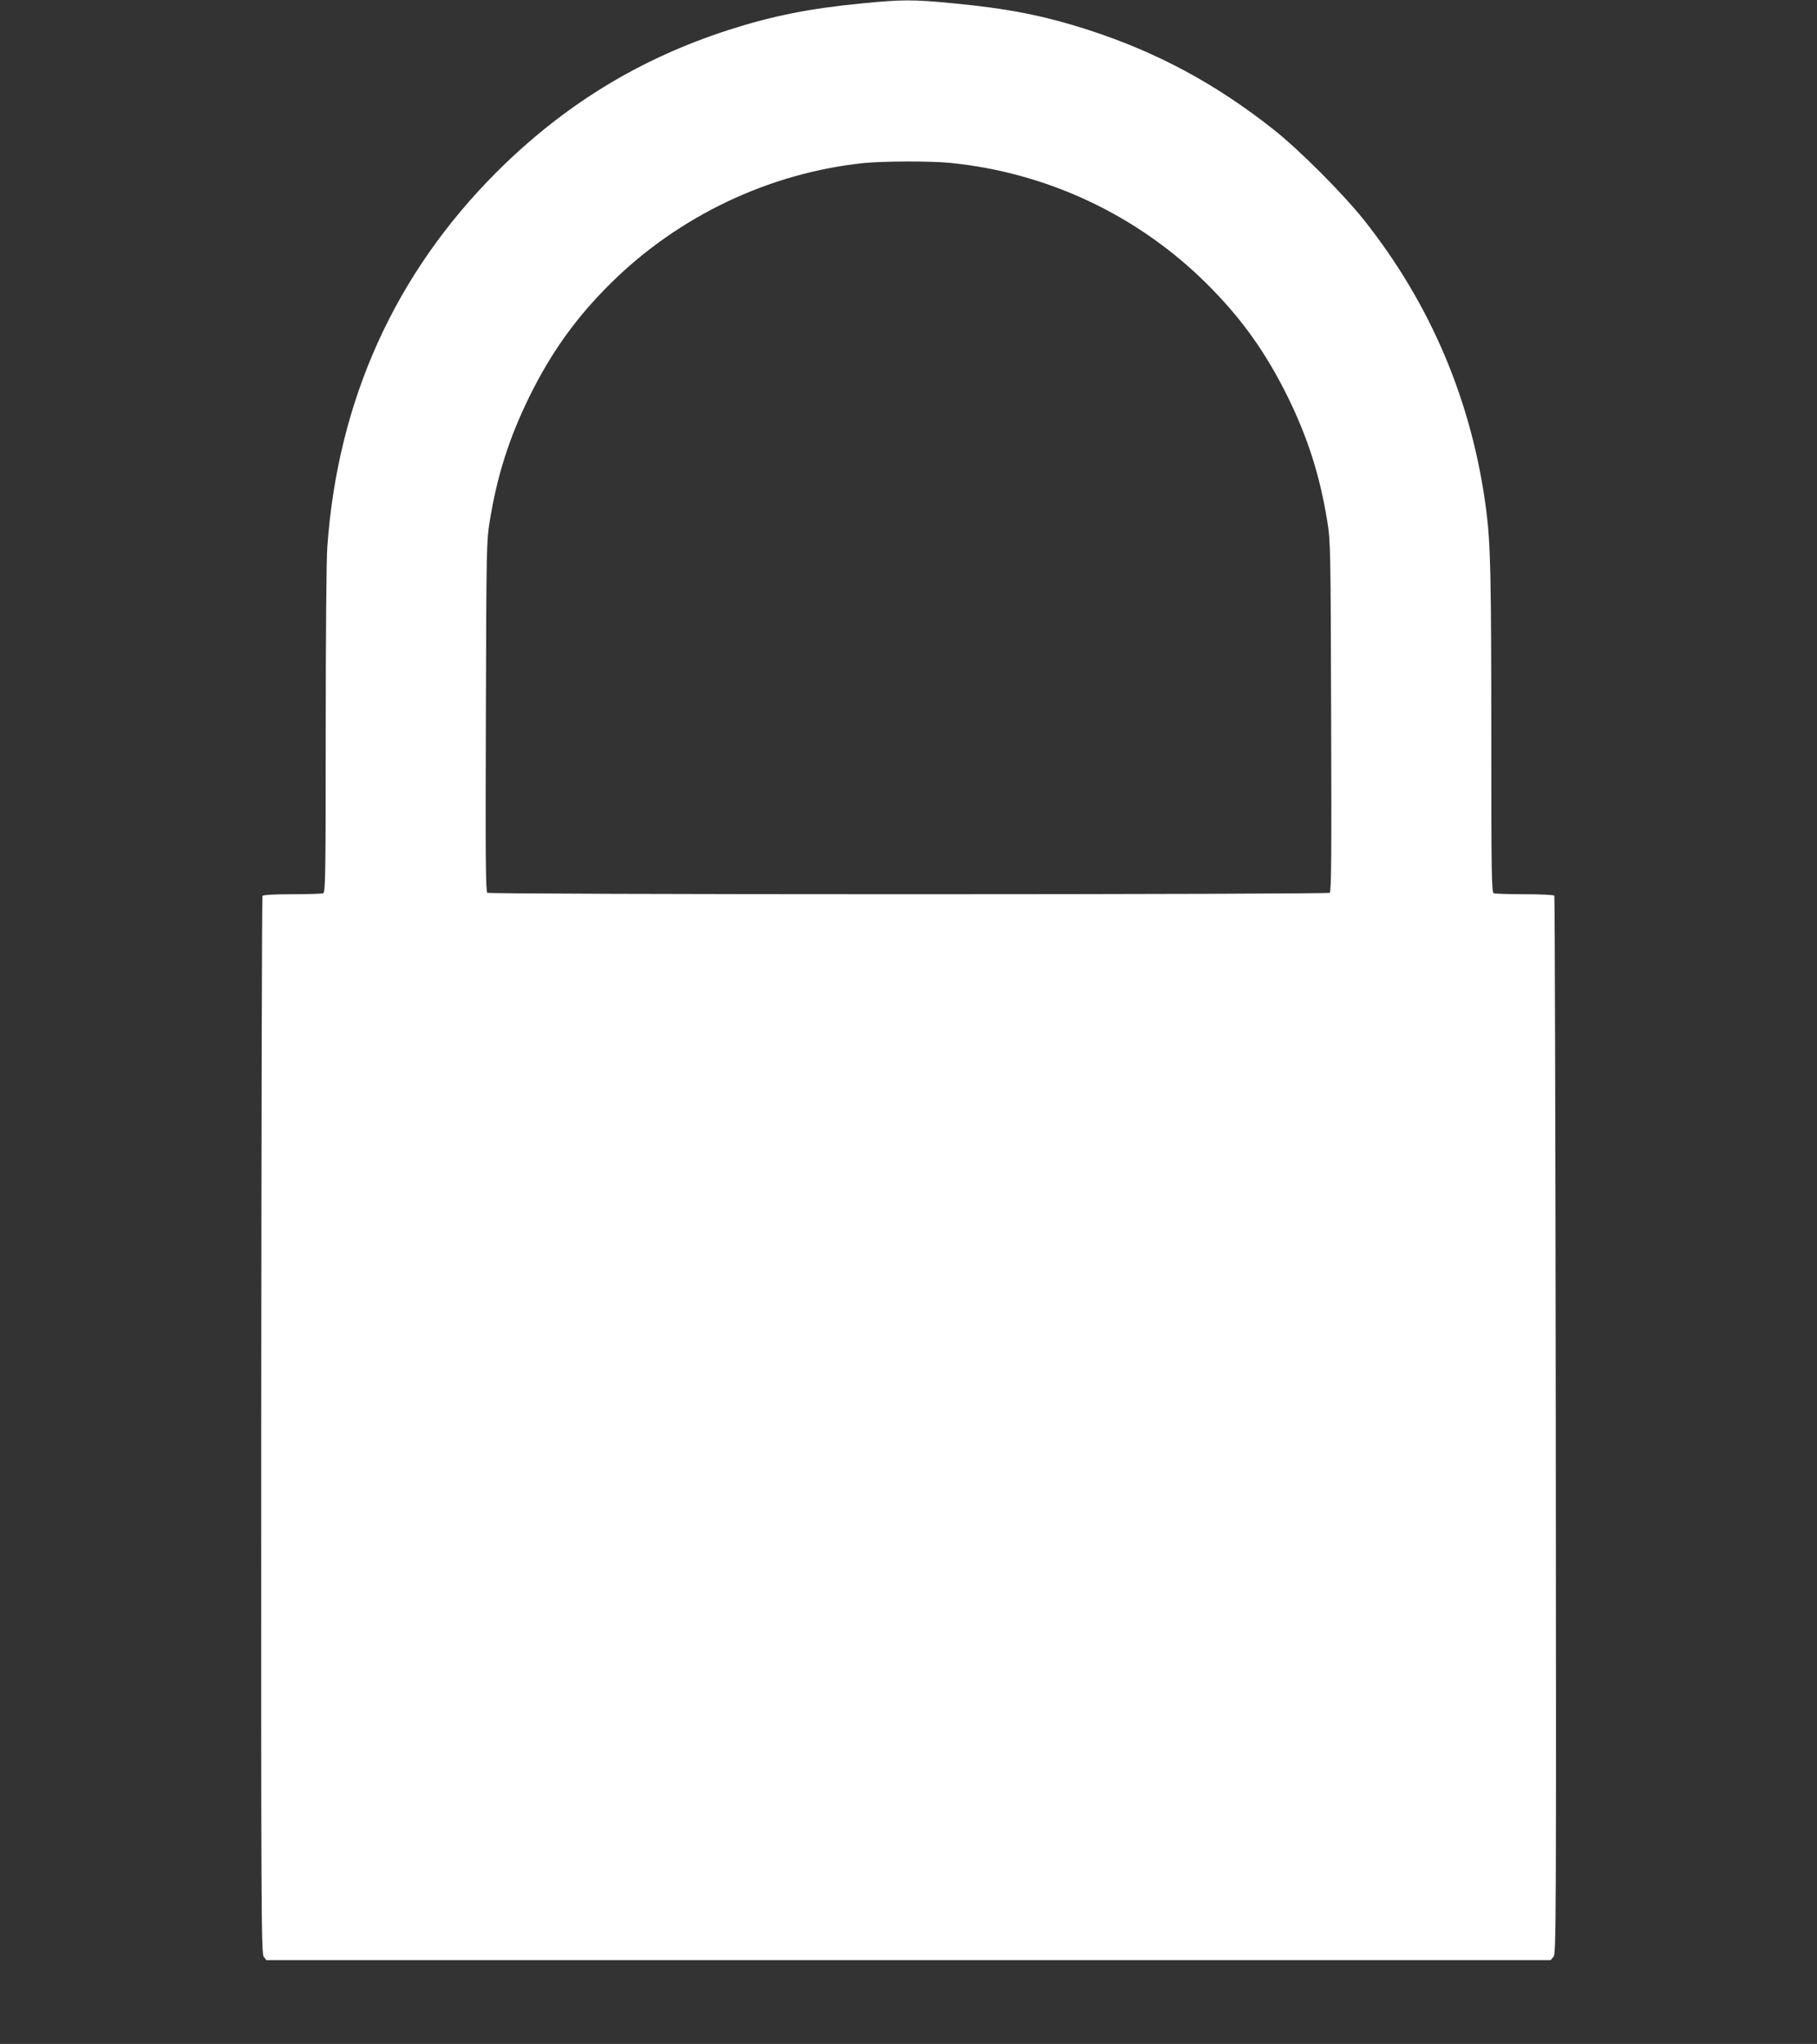
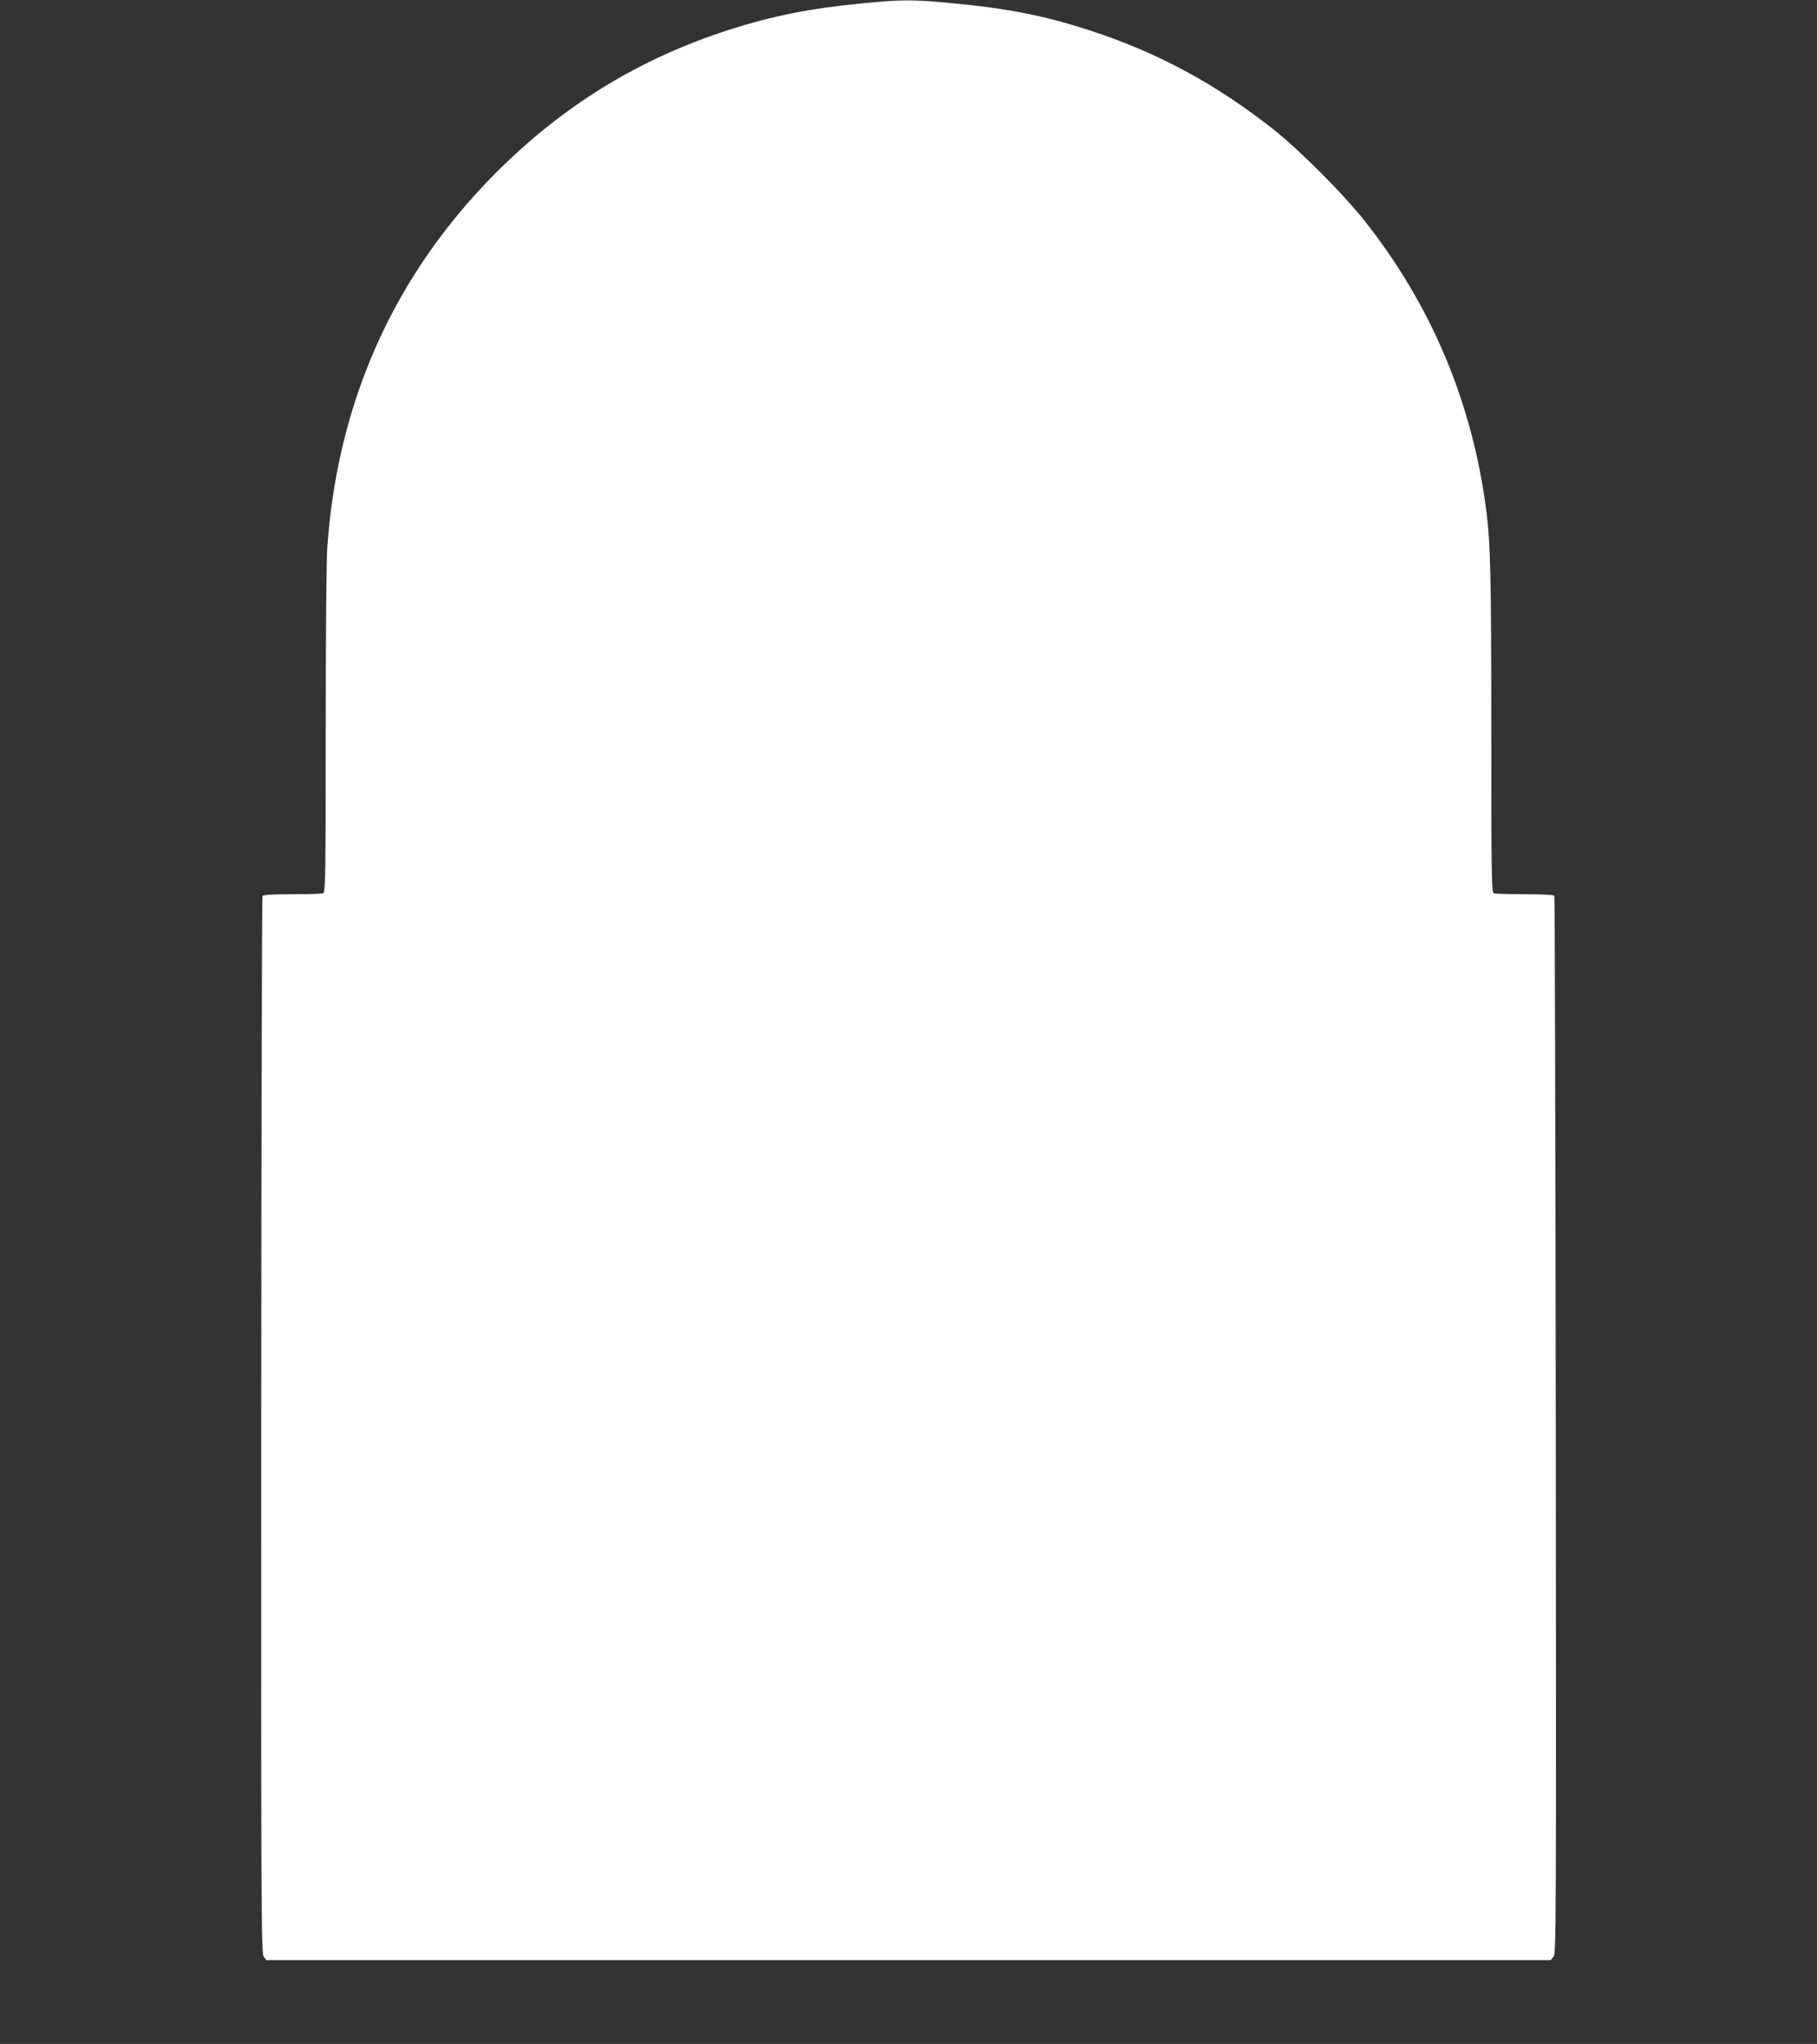
<svg xmlns="http://www.w3.org/2000/svg" version="1.0" width="1138pt" height="1280pt" viewBox="0 0 1138 1280" preserveAspectRatio="xMidYMid meet">
  <rect x="0" y="0" width="1138" height="1280" fill="#333333" stroke="none" />
  <g transform="translate(0,1280) scale(0.1,-0.1)" fill="#ffffff" stroke="none">
-     <path d="M5400 12779 c-329 -32 -560 -78 -835 -166 -561 -181 -1033 -470 -1456 -892 -636 -637 -994 -1429 -1059 -2346 -6 -79 -10 -582 -10 -1151 0 -913 -2 -1012 -16 -1018 -9 -3 -96 -6 -194 -6 -122 0 -181 -4 -186 -11 -4 -7 -7 -1499 -8 -3317 -1 -3061 0 -3307 16 -3326 l16 -21 4022 0 4022 0 18 22 c16 21 17 181 14 3328 -2 1818 -6 3310 -9 3316 -4 5 -84 9 -185 9 -98 0 -185 3 -194 6 -14 6 -16 105 -16 1018 0 960 -5 1173 -31 1376 -87 680 -347 1296 -771 1828 -130 162 -397 430 -558 558 -363 288 -734 488 -1165 627 -283 91 -504 134 -852 167 -250 24 -316 23 -563 -1z m551 -999 c608 -61 1172 -326 1605 -755 217 -215 372 -432 509 -710 126 -257 201 -491 248 -780 20 -126 21 -164 24 -1224 3 -886 1 -1096 -9 -1102 -7 -5 -1194 -9 -2638 -9 -1444 0 -2631 4 -2638 9 -10 6 -12 216 -9 1102 3 1060 4 1098 24 1224 47 289 122 523 248 780 137 278 292 495 509 710 427 423 994 692 1586 754 122 12 420 13 541 1z" />
+     <path d="M5400 12779 c-329 -32 -560 -78 -835 -166 -561 -181 -1033 -470 -1456 -892 -636 -637 -994 -1429 -1059 -2346 -6 -79 -10 -582 -10 -1151 0 -913 -2 -1012 -16 -1018 -9 -3 -96 -6 -194 -6 -122 0 -181 -4 -186 -11 -4 -7 -7 -1499 -8 -3317 -1 -3061 0 -3307 16 -3326 l16 -21 4022 0 4022 0 18 22 c16 21 17 181 14 3328 -2 1818 -6 3310 -9 3316 -4 5 -84 9 -185 9 -98 0 -185 3 -194 6 -14 6 -16 105 -16 1018 0 960 -5 1173 -31 1376 -87 680 -347 1296 -771 1828 -130 162 -397 430 -558 558 -363 288 -734 488 -1165 627 -283 91 -504 134 -852 167 -250 24 -316 23 -563 -1z m551 -999 z" />
  </g>
</svg>